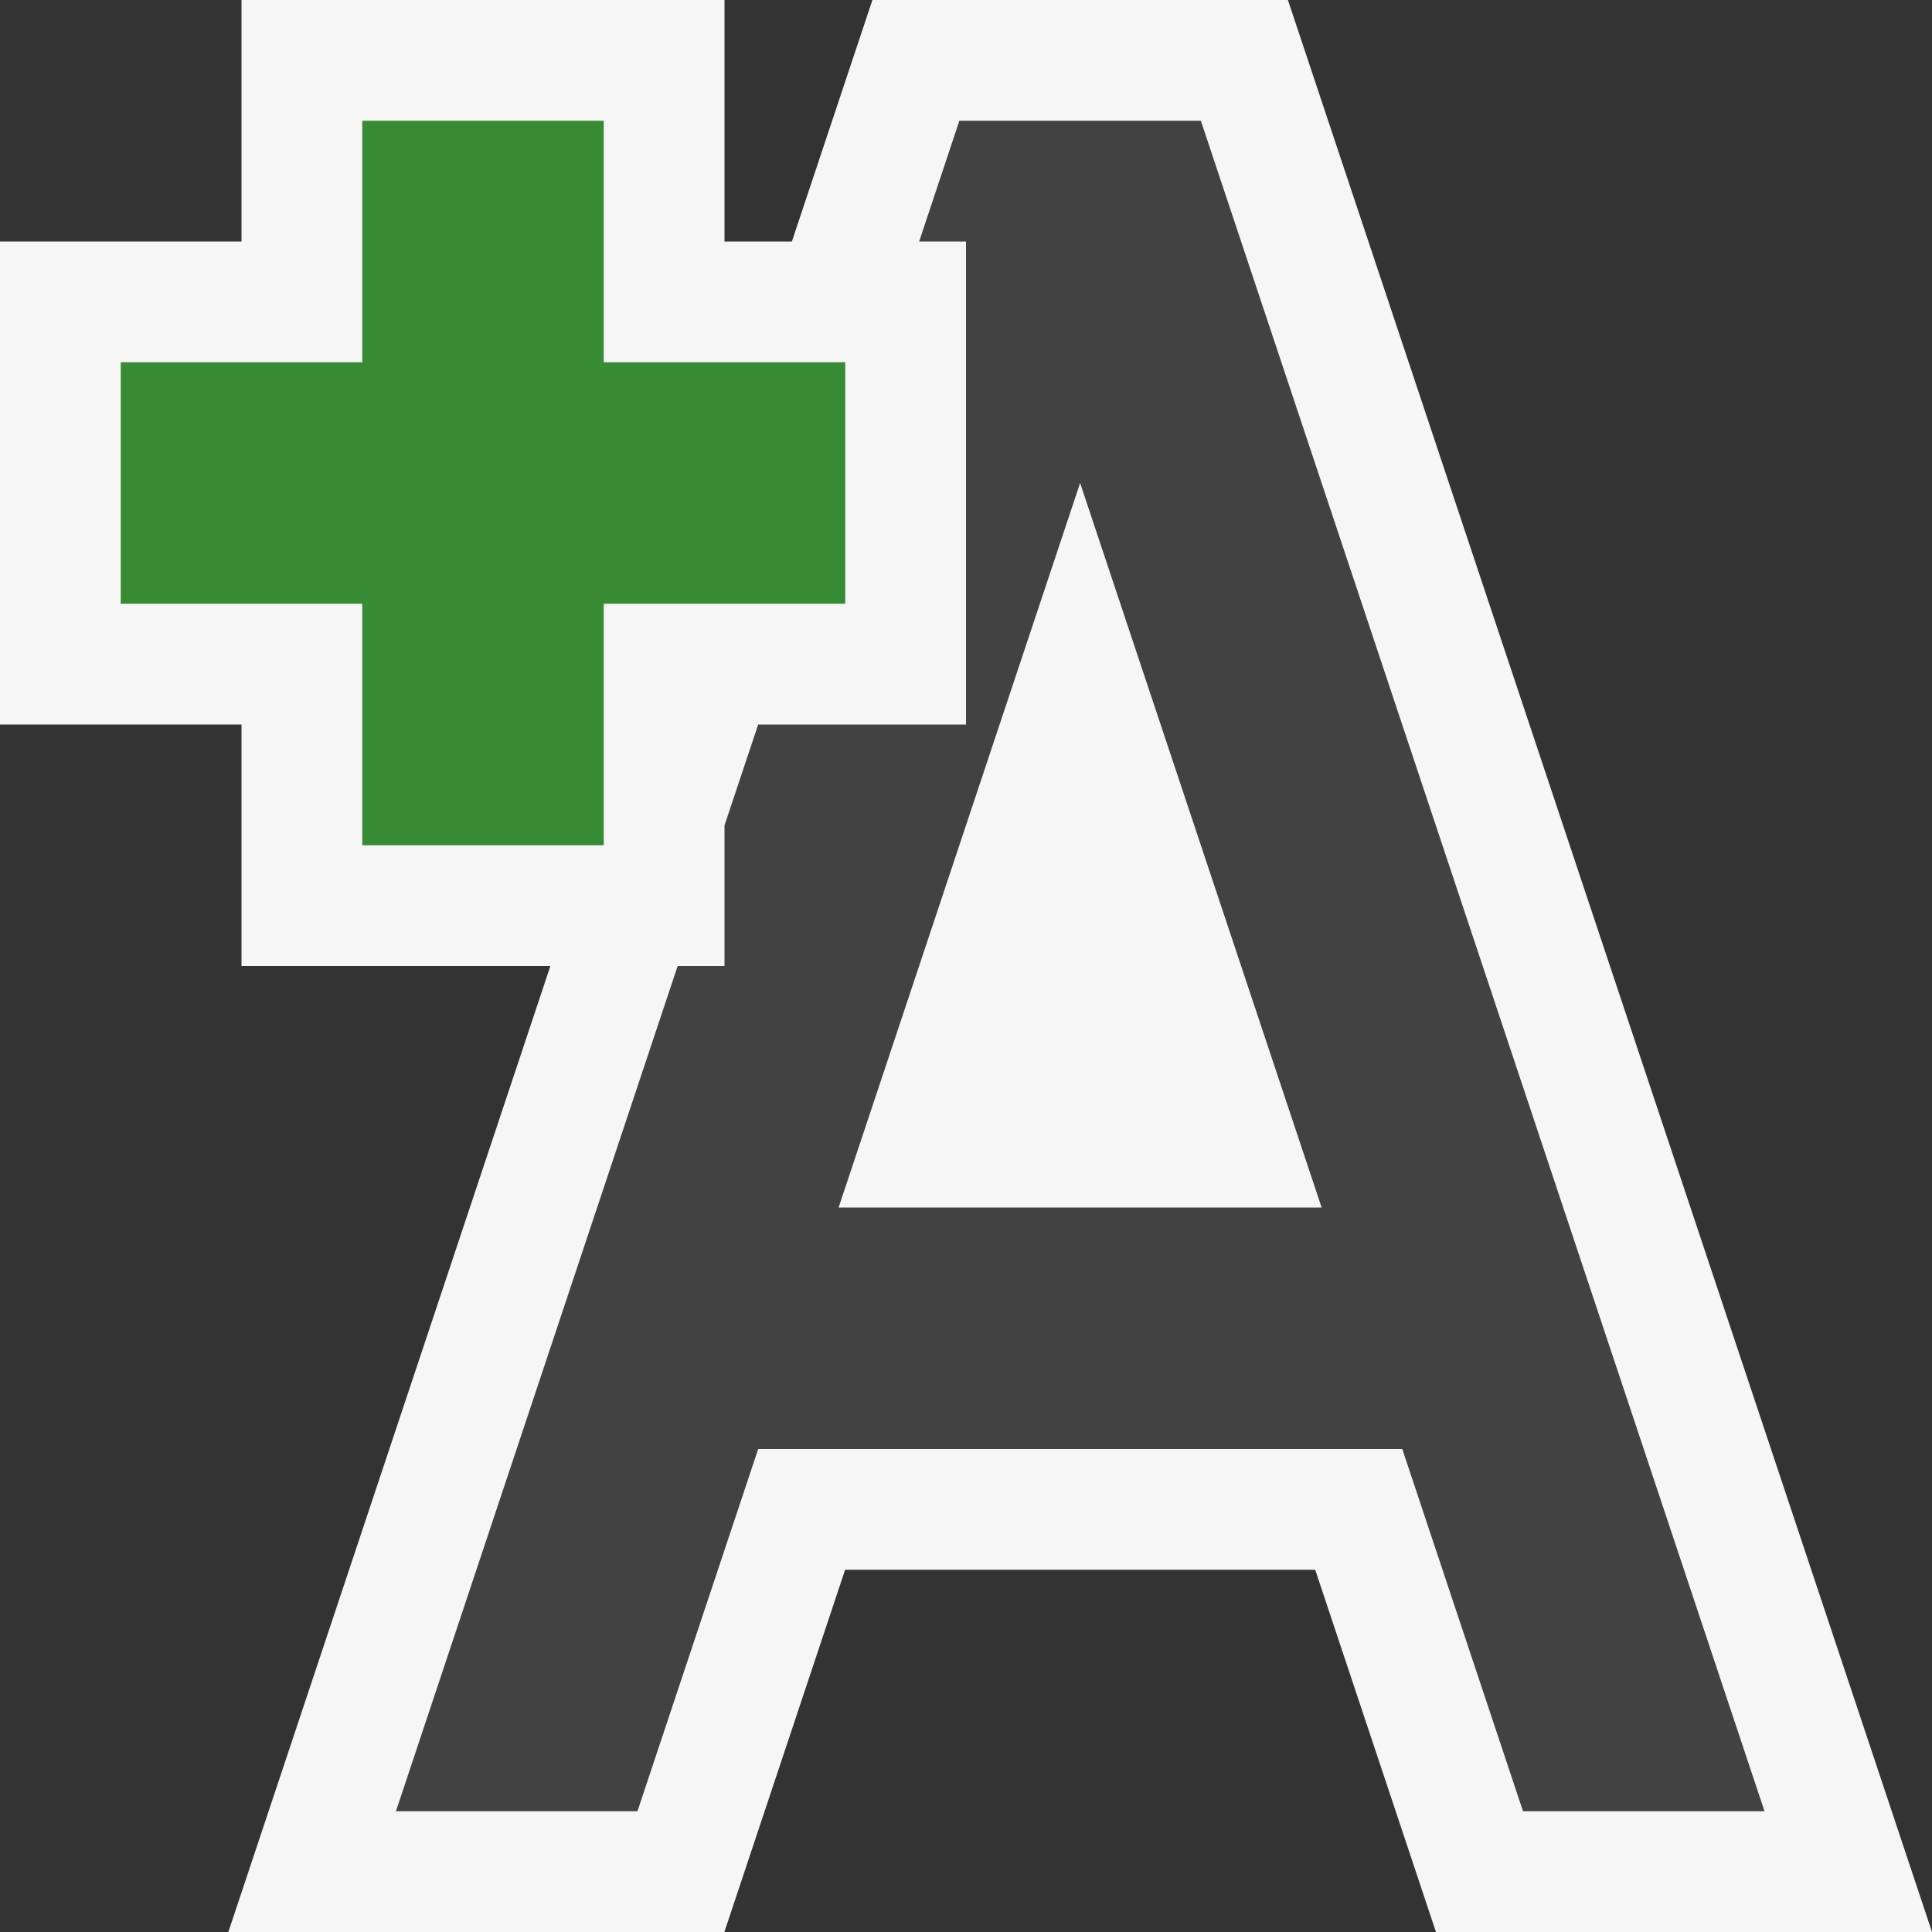
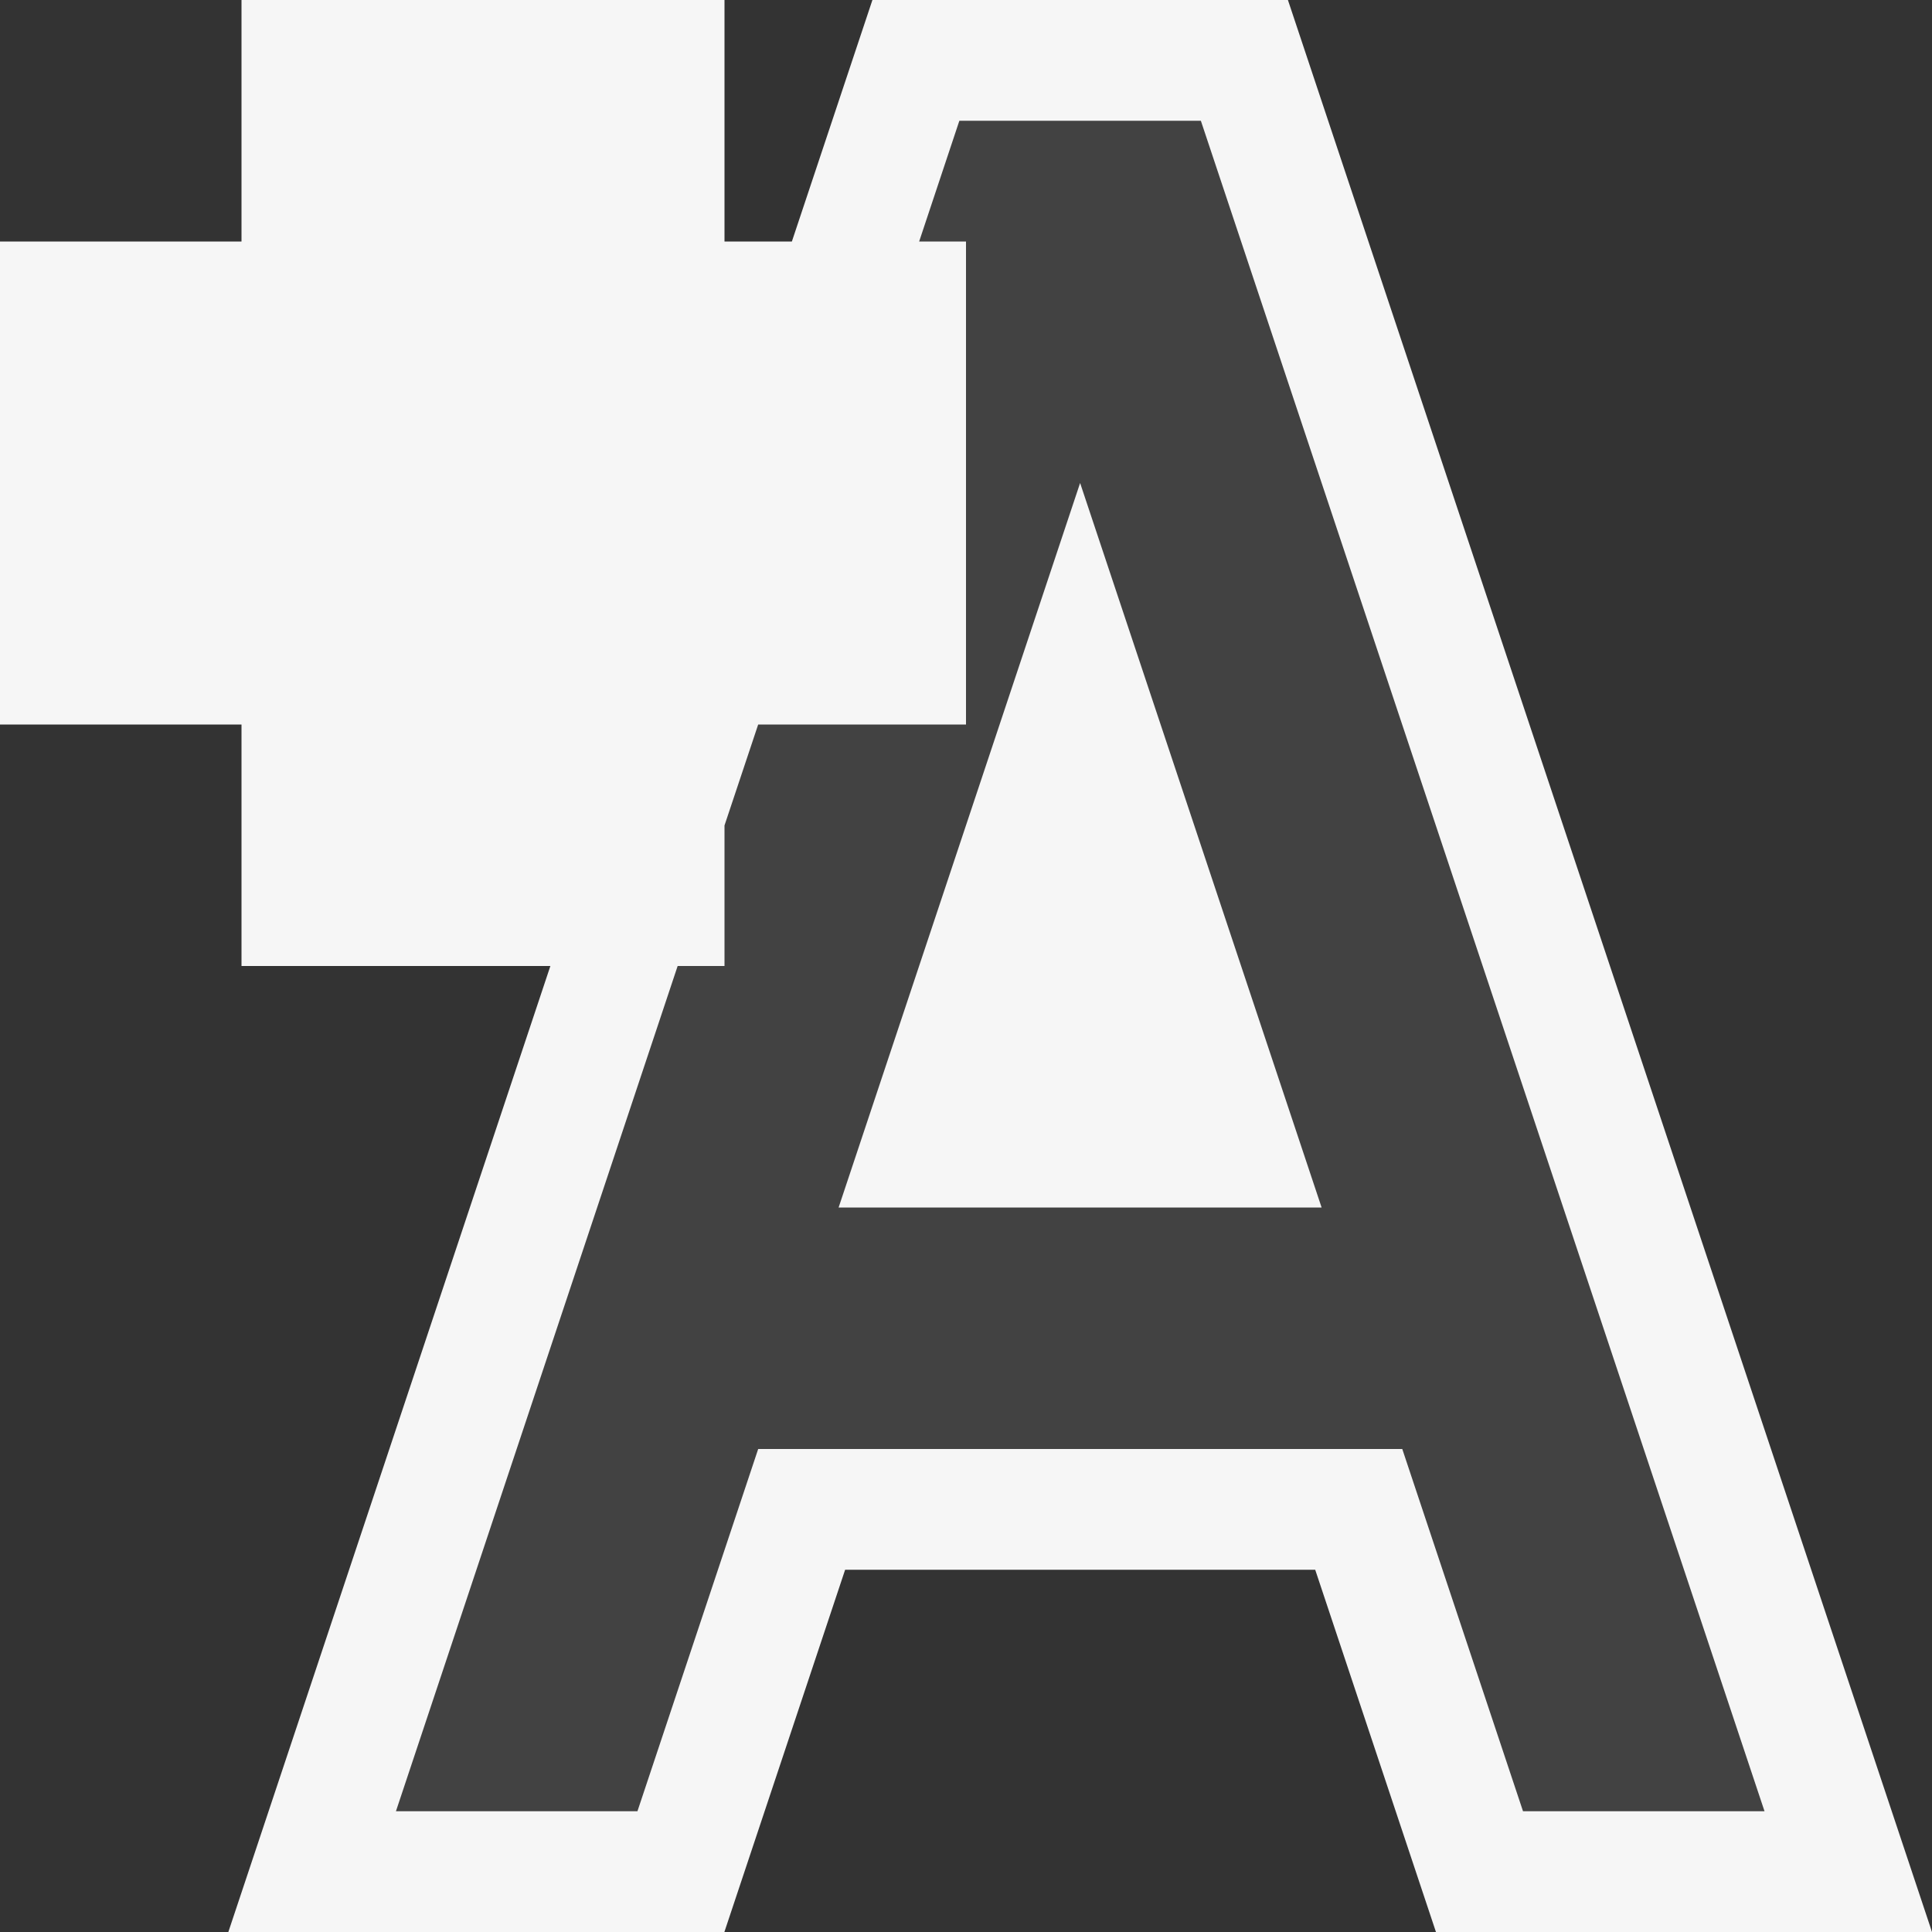
<svg xmlns="http://www.w3.org/2000/svg" width="16" height="16">
  <rect width="100%" height="100%" fill="#333333" stroke="none" />
  <style type="text/css">.icon-canvas-transparent{opacity:0;fill:#F6F6F6;} .icon-vs-out{fill:#F6F6F6;} .icon-vs-bg{fill:#424242;} .icon-vs-action-green{fill:#388A34;}</style>
-   <path class="icon-canvas-transparent" d="M16 16h-16v-16h16v16z" id="canvas" />
  <path class="icon-vs-out" d="M16 16h-4.108l-1-3h-3.893l-1 3h-4.108l2.667-8h-2.558v-2h-2v-4h2v-2h4v2h.558l.667-2h3.441l5.334 16z" id="outline" />
  <path class="icon-vs-bg" d="M9.945 1h-2l-.333 1h.388v4h-1.721l-.279.836v1.164h-.388l-2.333 7h2l1-3h5.334l1 3h2l-4.668-14zm-3 9l2-6 2 6h-4z" id="iconBg" />
-   <path class="icon-vs-action-green" d="M7 5h-2v2h-2v-2h-2v-2h2v-2h2v2h2v2z" id="colorAction" />
</svg>